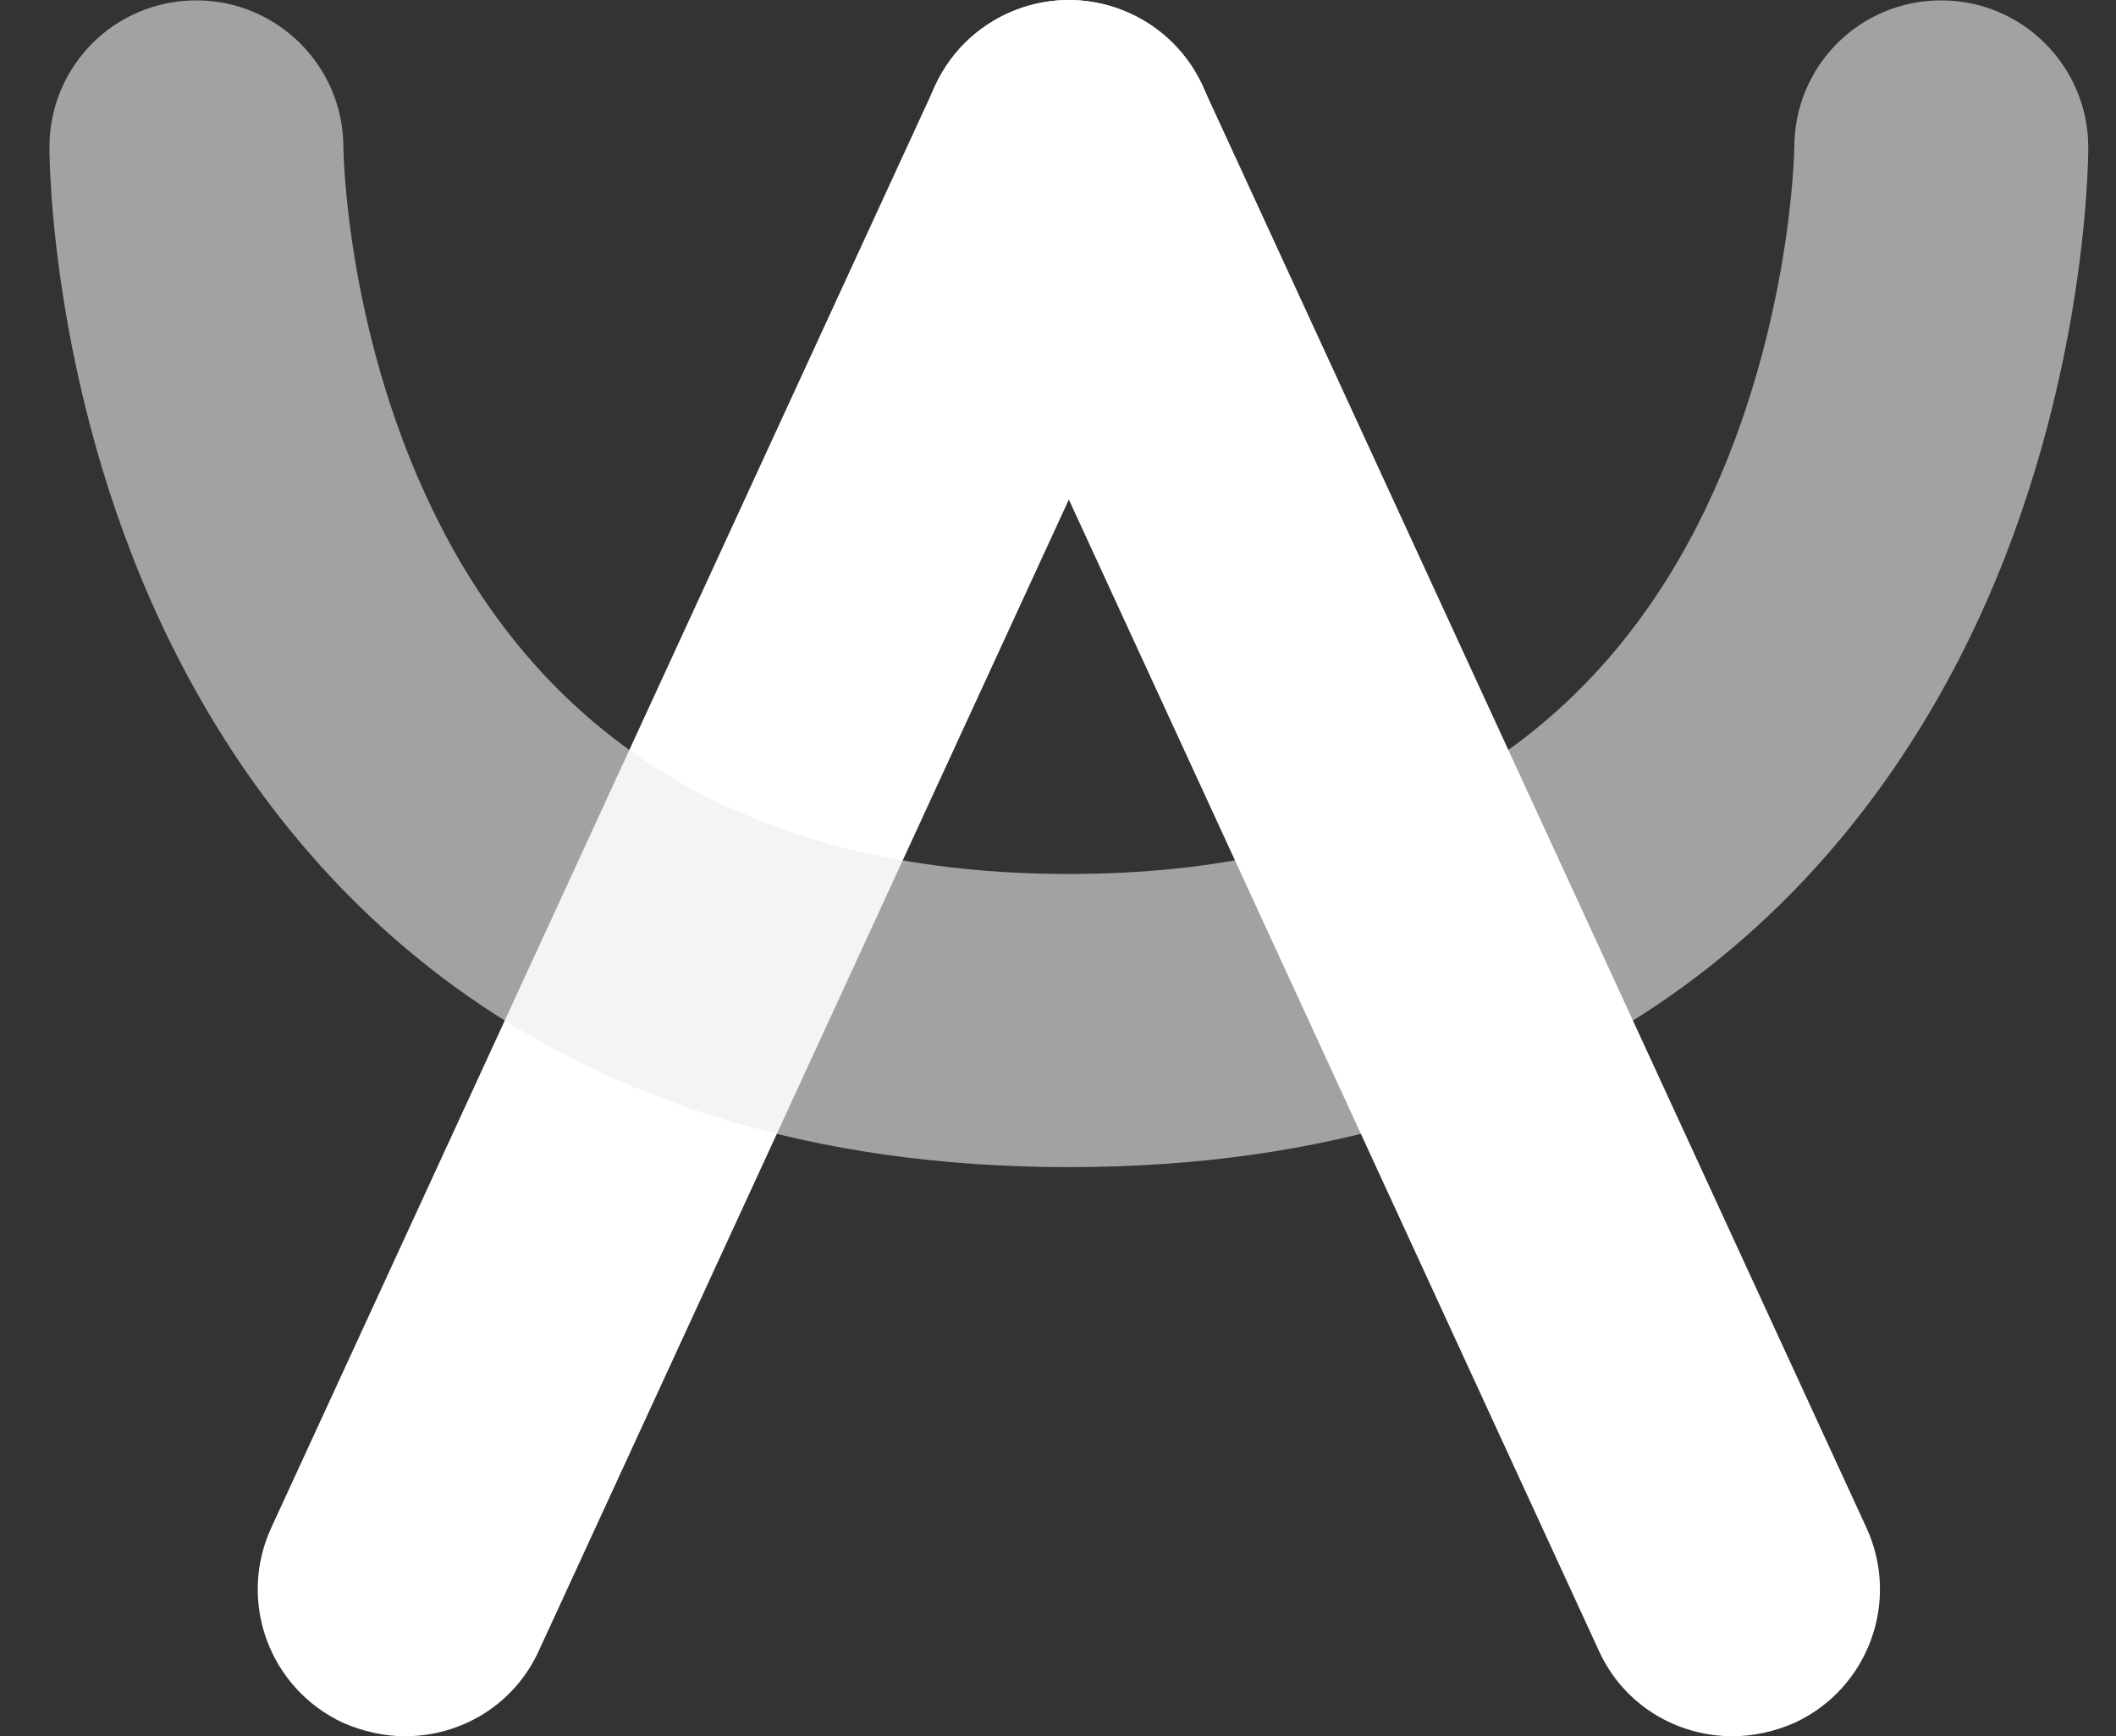
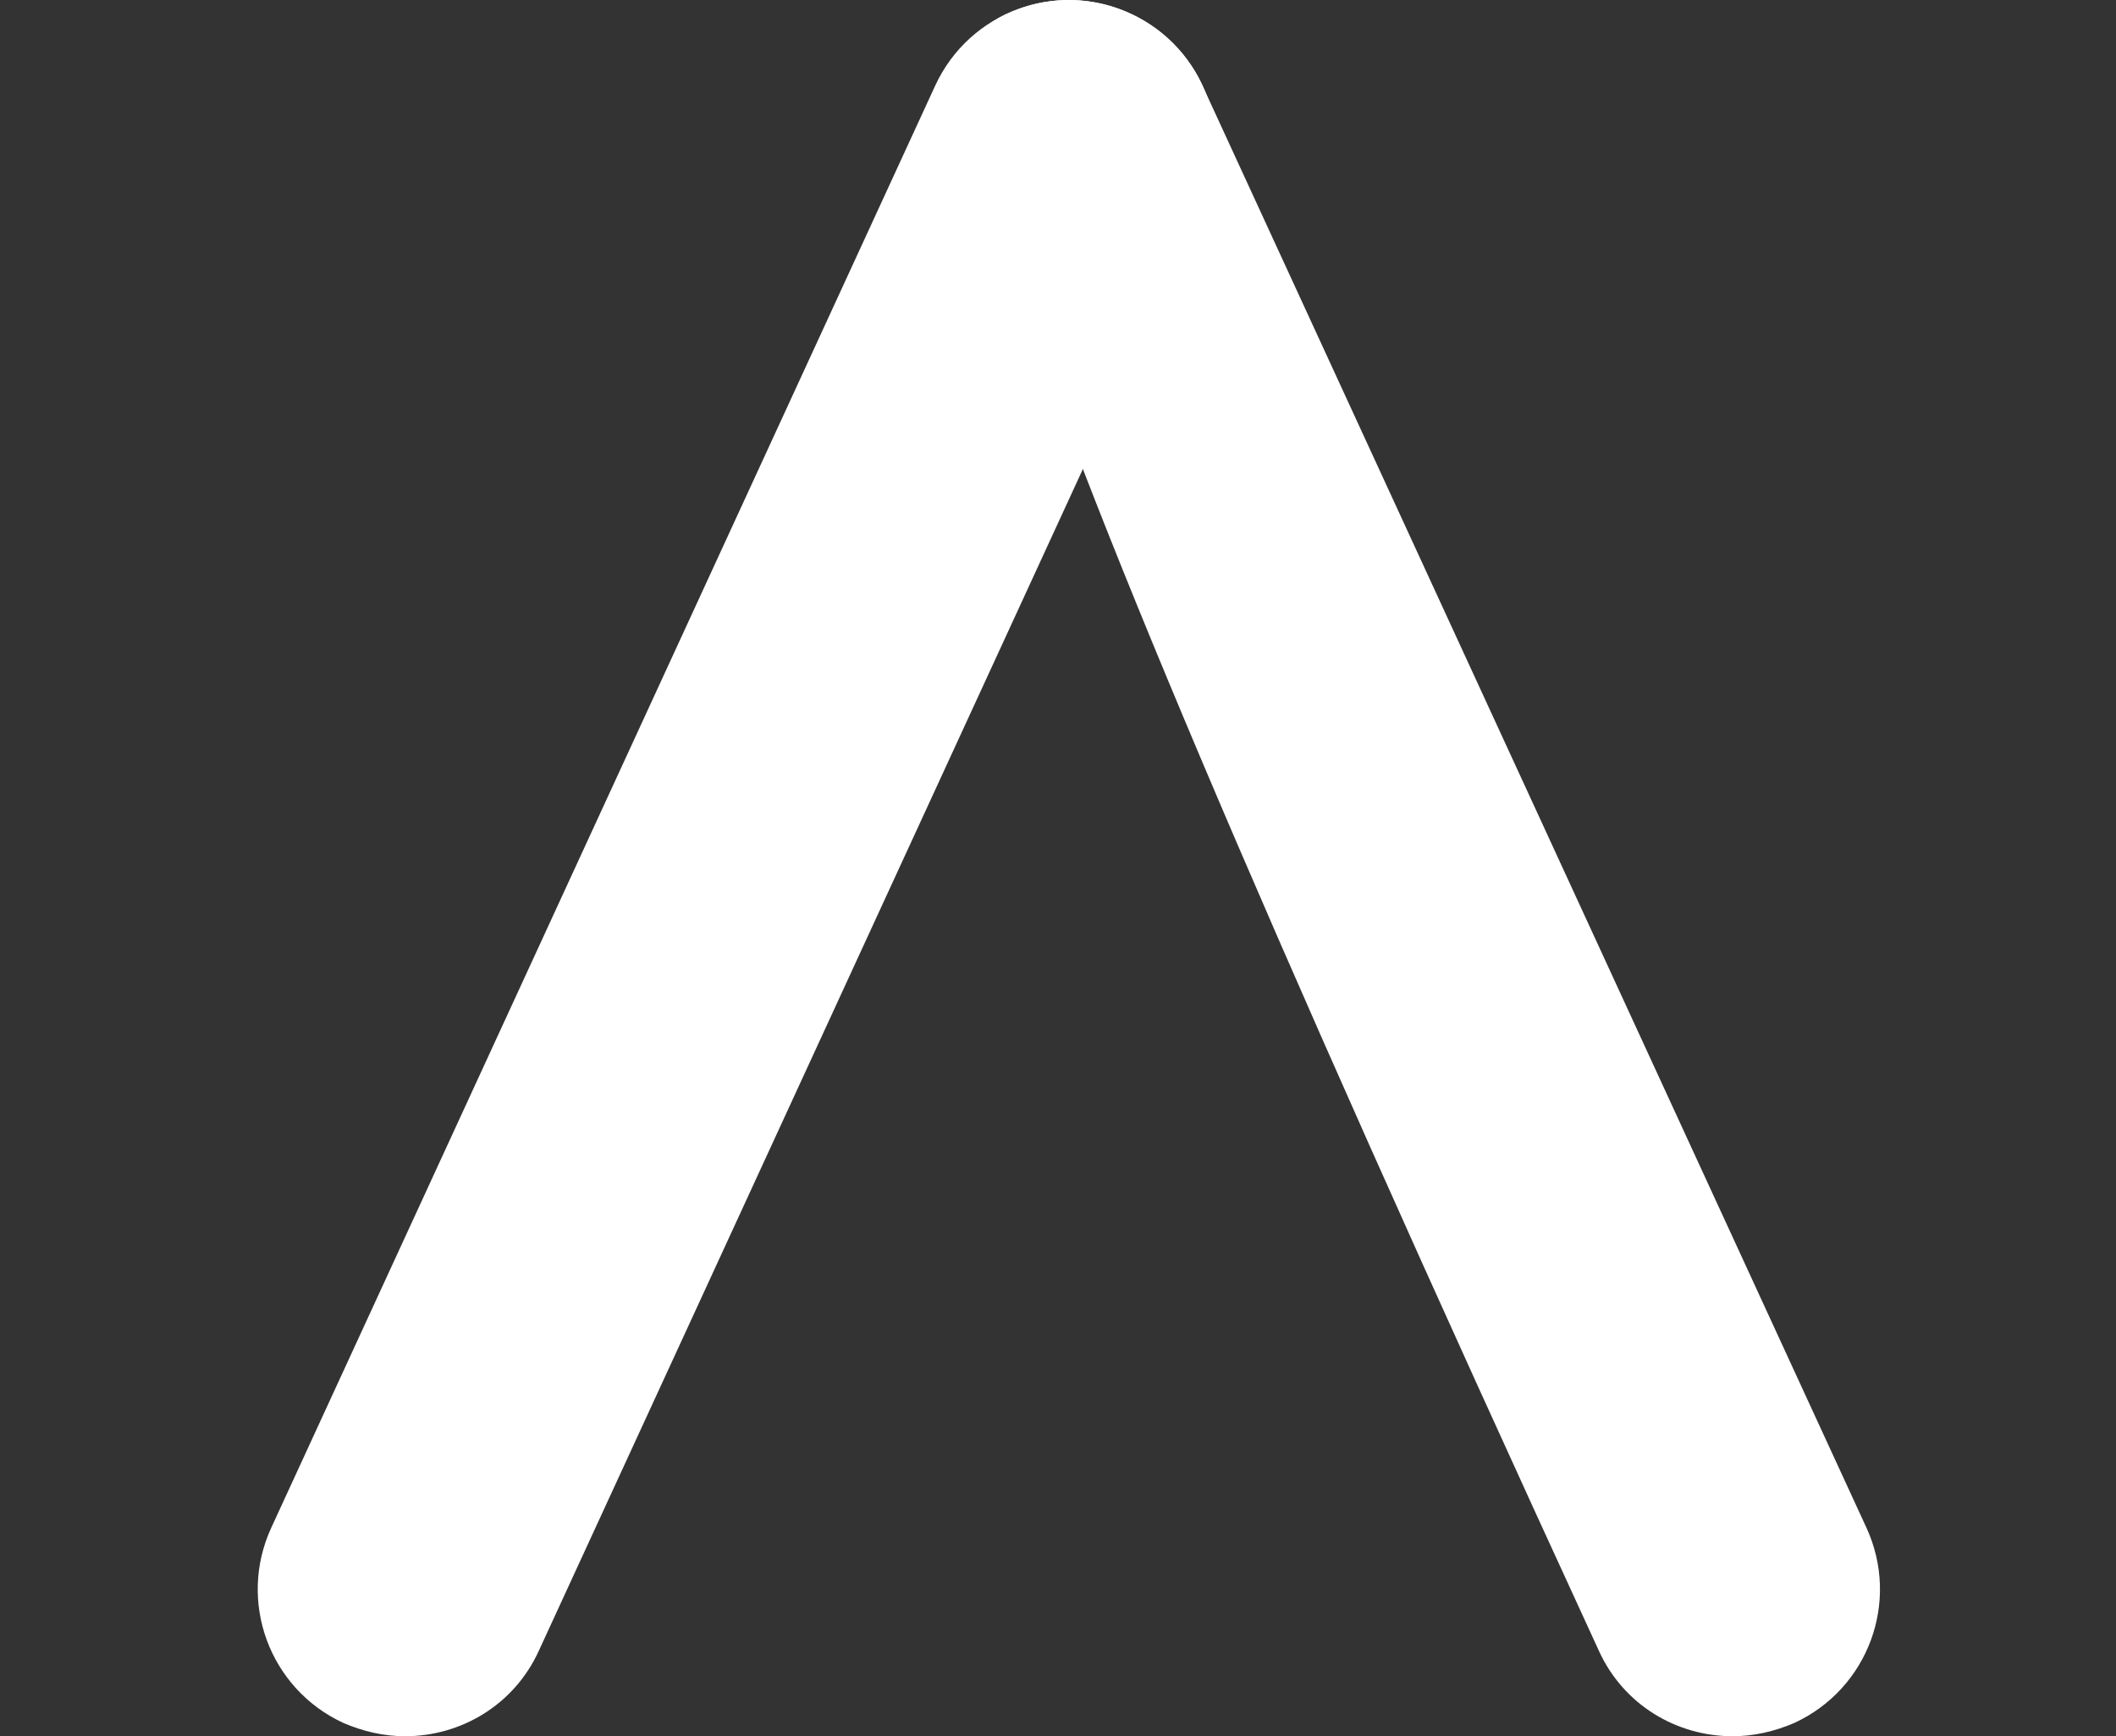
<svg xmlns="http://www.w3.org/2000/svg" width="39" height="32" viewBox="0 0 39 32" fill="none">
  <rect x="0" y="0" width="39" height="32" fill="#333333" stroke="none" />
  <path d="M7.465 32C7.081 32 6.696 31.913 6.329 31.755C4.966 31.126 4.372 29.517 5.001 28.154L17.236 1.58C17.865 0.216 19.473 -0.378 20.836 0.251C22.2 0.88 22.794 2.489 22.165 3.853L9.93 30.427C9.475 31.423 8.497 32 7.465 32Z" fill="white" />
-   <path opacity="0.6" d="M19.7 21.511C10.017 21.511 5.386 16.318 3.201 11.965C0.929 7.437 0.911 2.909 0.911 2.717C0.911 1.213 2.117 0.007 3.62 0.007C5.106 0.007 6.329 1.213 6.329 2.717C6.329 2.804 6.382 6.318 8.13 9.71C10.314 13.958 14.212 16.108 19.7 16.108C25.188 16.108 29.086 13.958 31.271 9.71C33.018 6.301 33.071 2.752 33.071 2.717C33.071 1.213 34.277 0.007 35.78 0.007C37.283 0.007 38.489 1.231 38.489 2.717C38.489 2.909 38.472 7.437 36.2 11.965C34.015 16.318 29.383 21.511 19.7 21.511Z" fill="#EBECEF" />
-   <path d="M31.934 32C30.903 32 29.924 31.423 29.47 30.427L17.235 3.853C16.606 2.489 17.2 0.88 18.564 0.251C19.927 -0.378 21.535 0.216 22.164 1.58L34.399 28.154C35.028 29.517 34.434 31.126 33.071 31.755C32.704 31.913 32.319 32 31.934 32Z" fill="white" />
+   <path d="M31.934 32C30.903 32 29.924 31.423 29.47 30.427C16.606 2.489 17.2 0.88 18.564 0.251C19.927 -0.378 21.535 0.216 22.164 1.58L34.399 28.154C35.028 29.517 34.434 31.126 33.071 31.755C32.704 31.913 32.319 32 31.934 32Z" fill="white" />
</svg>